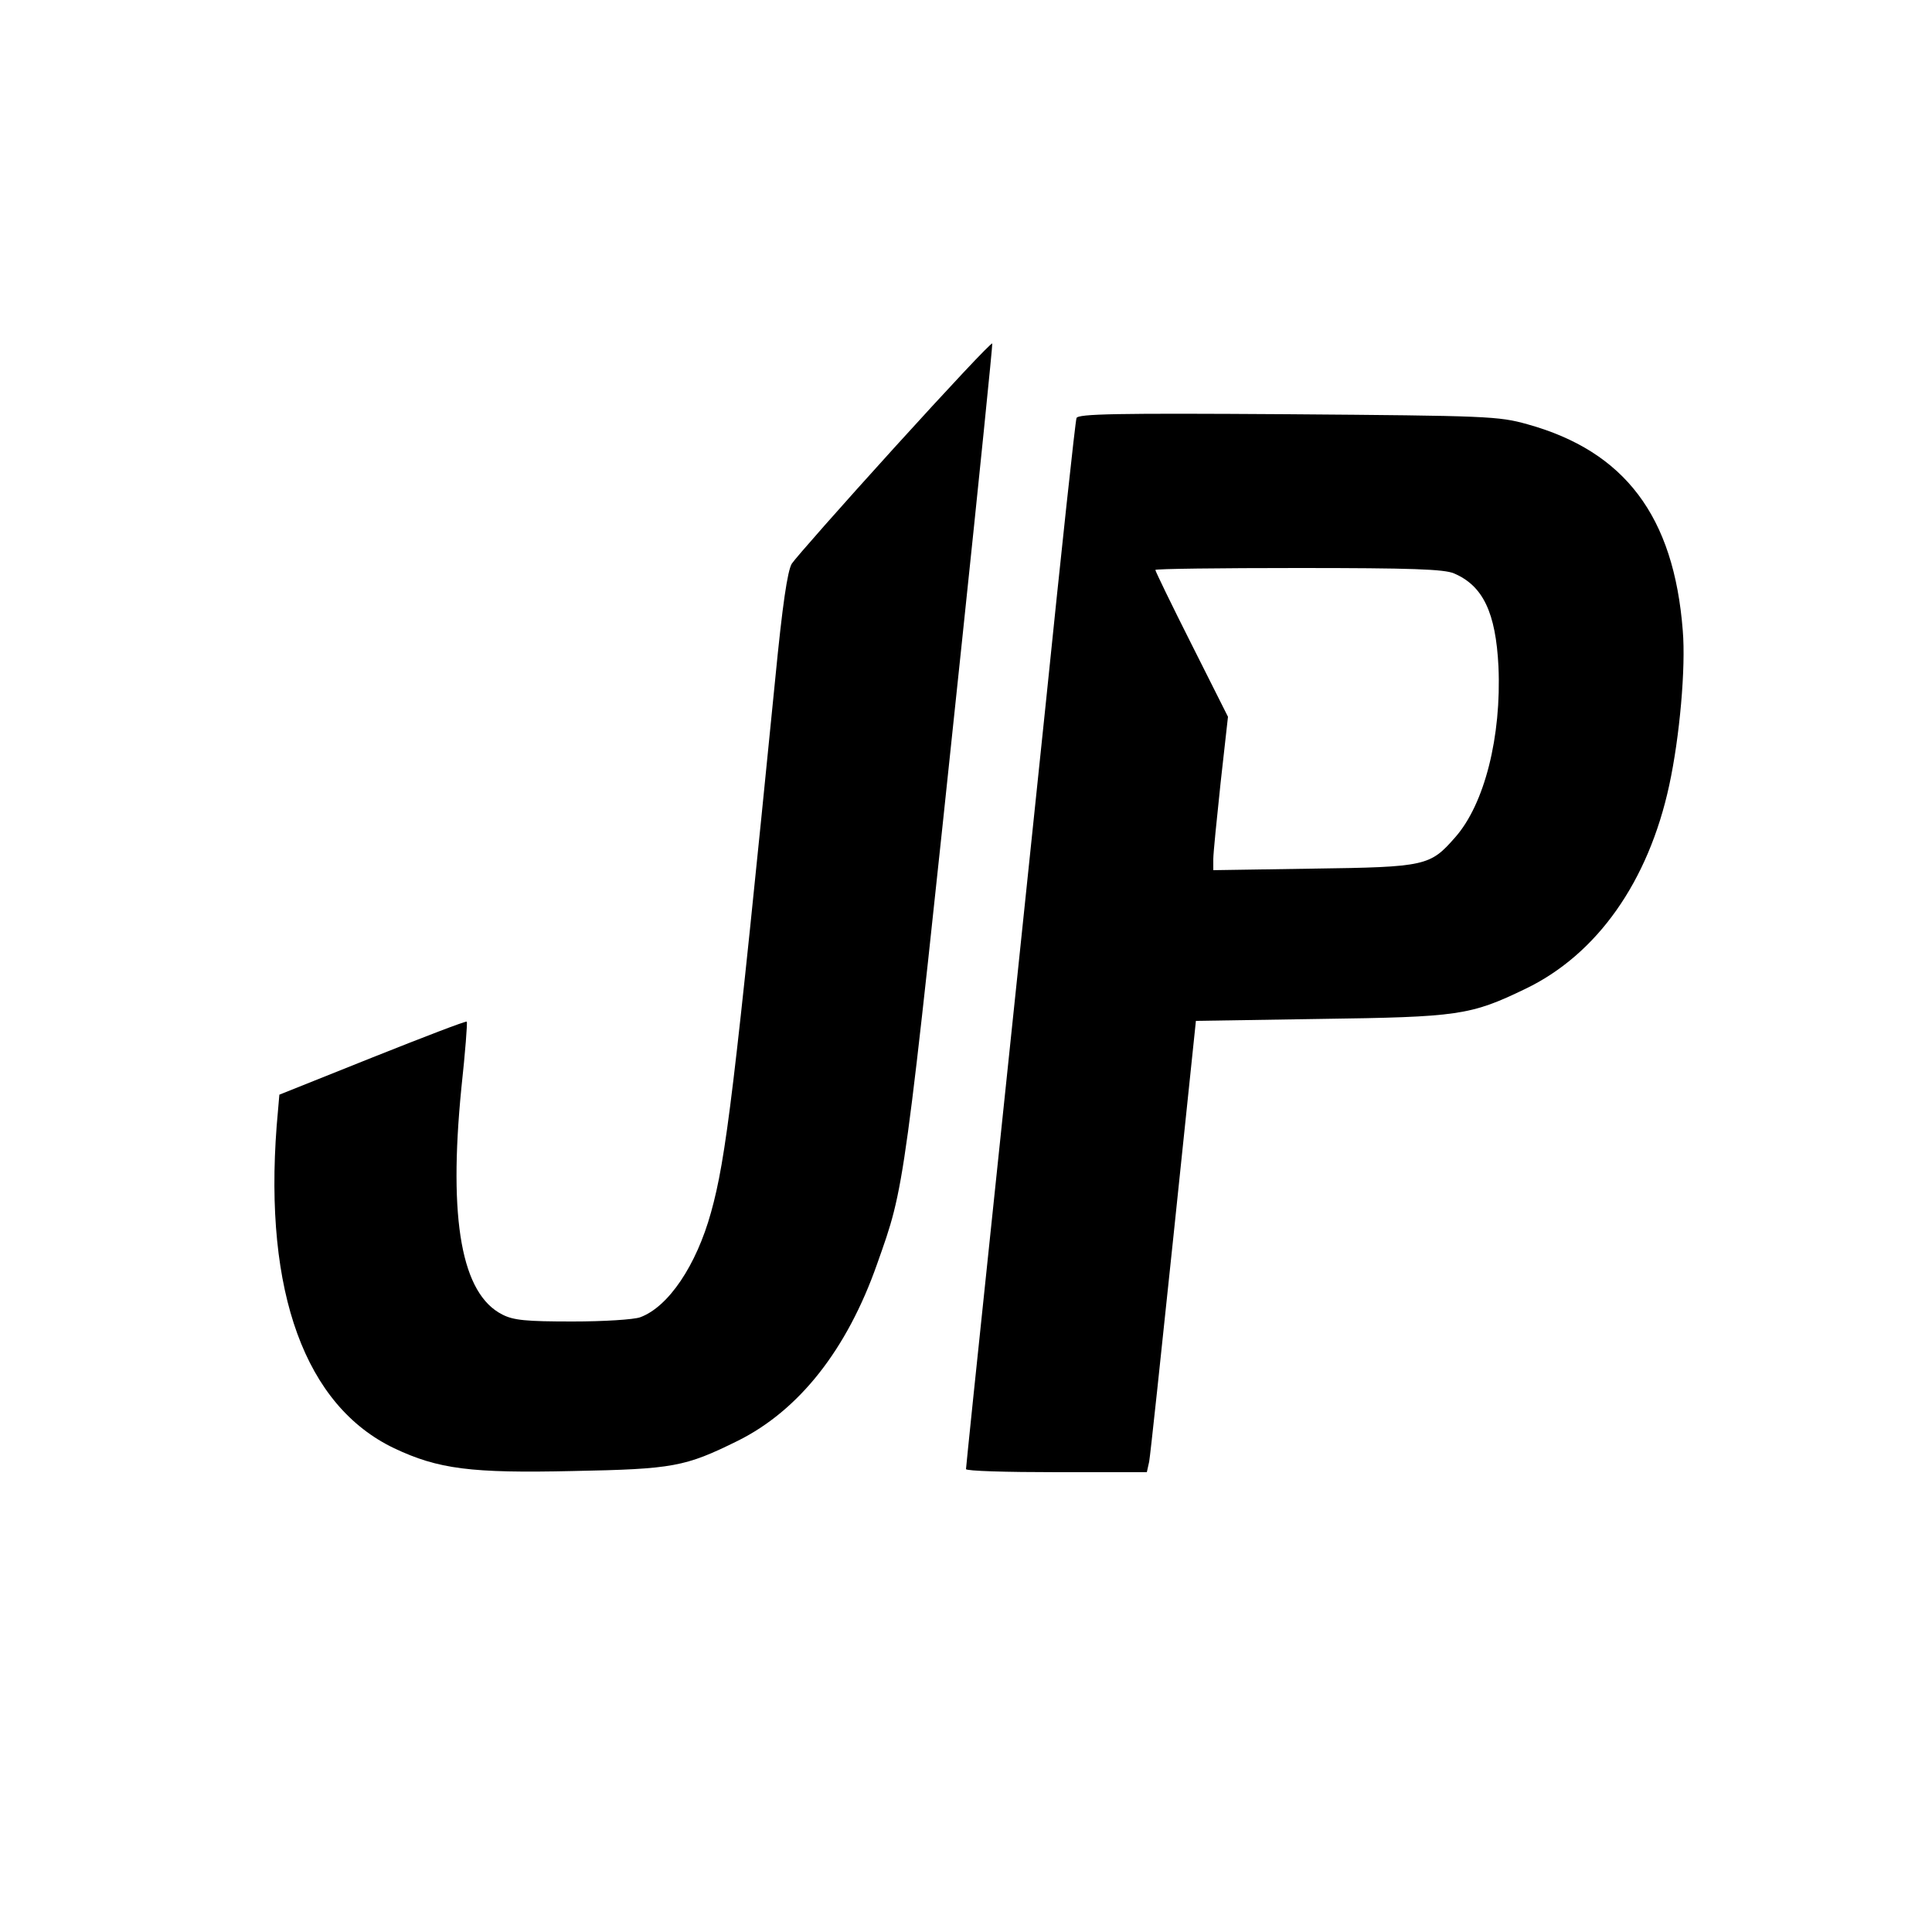
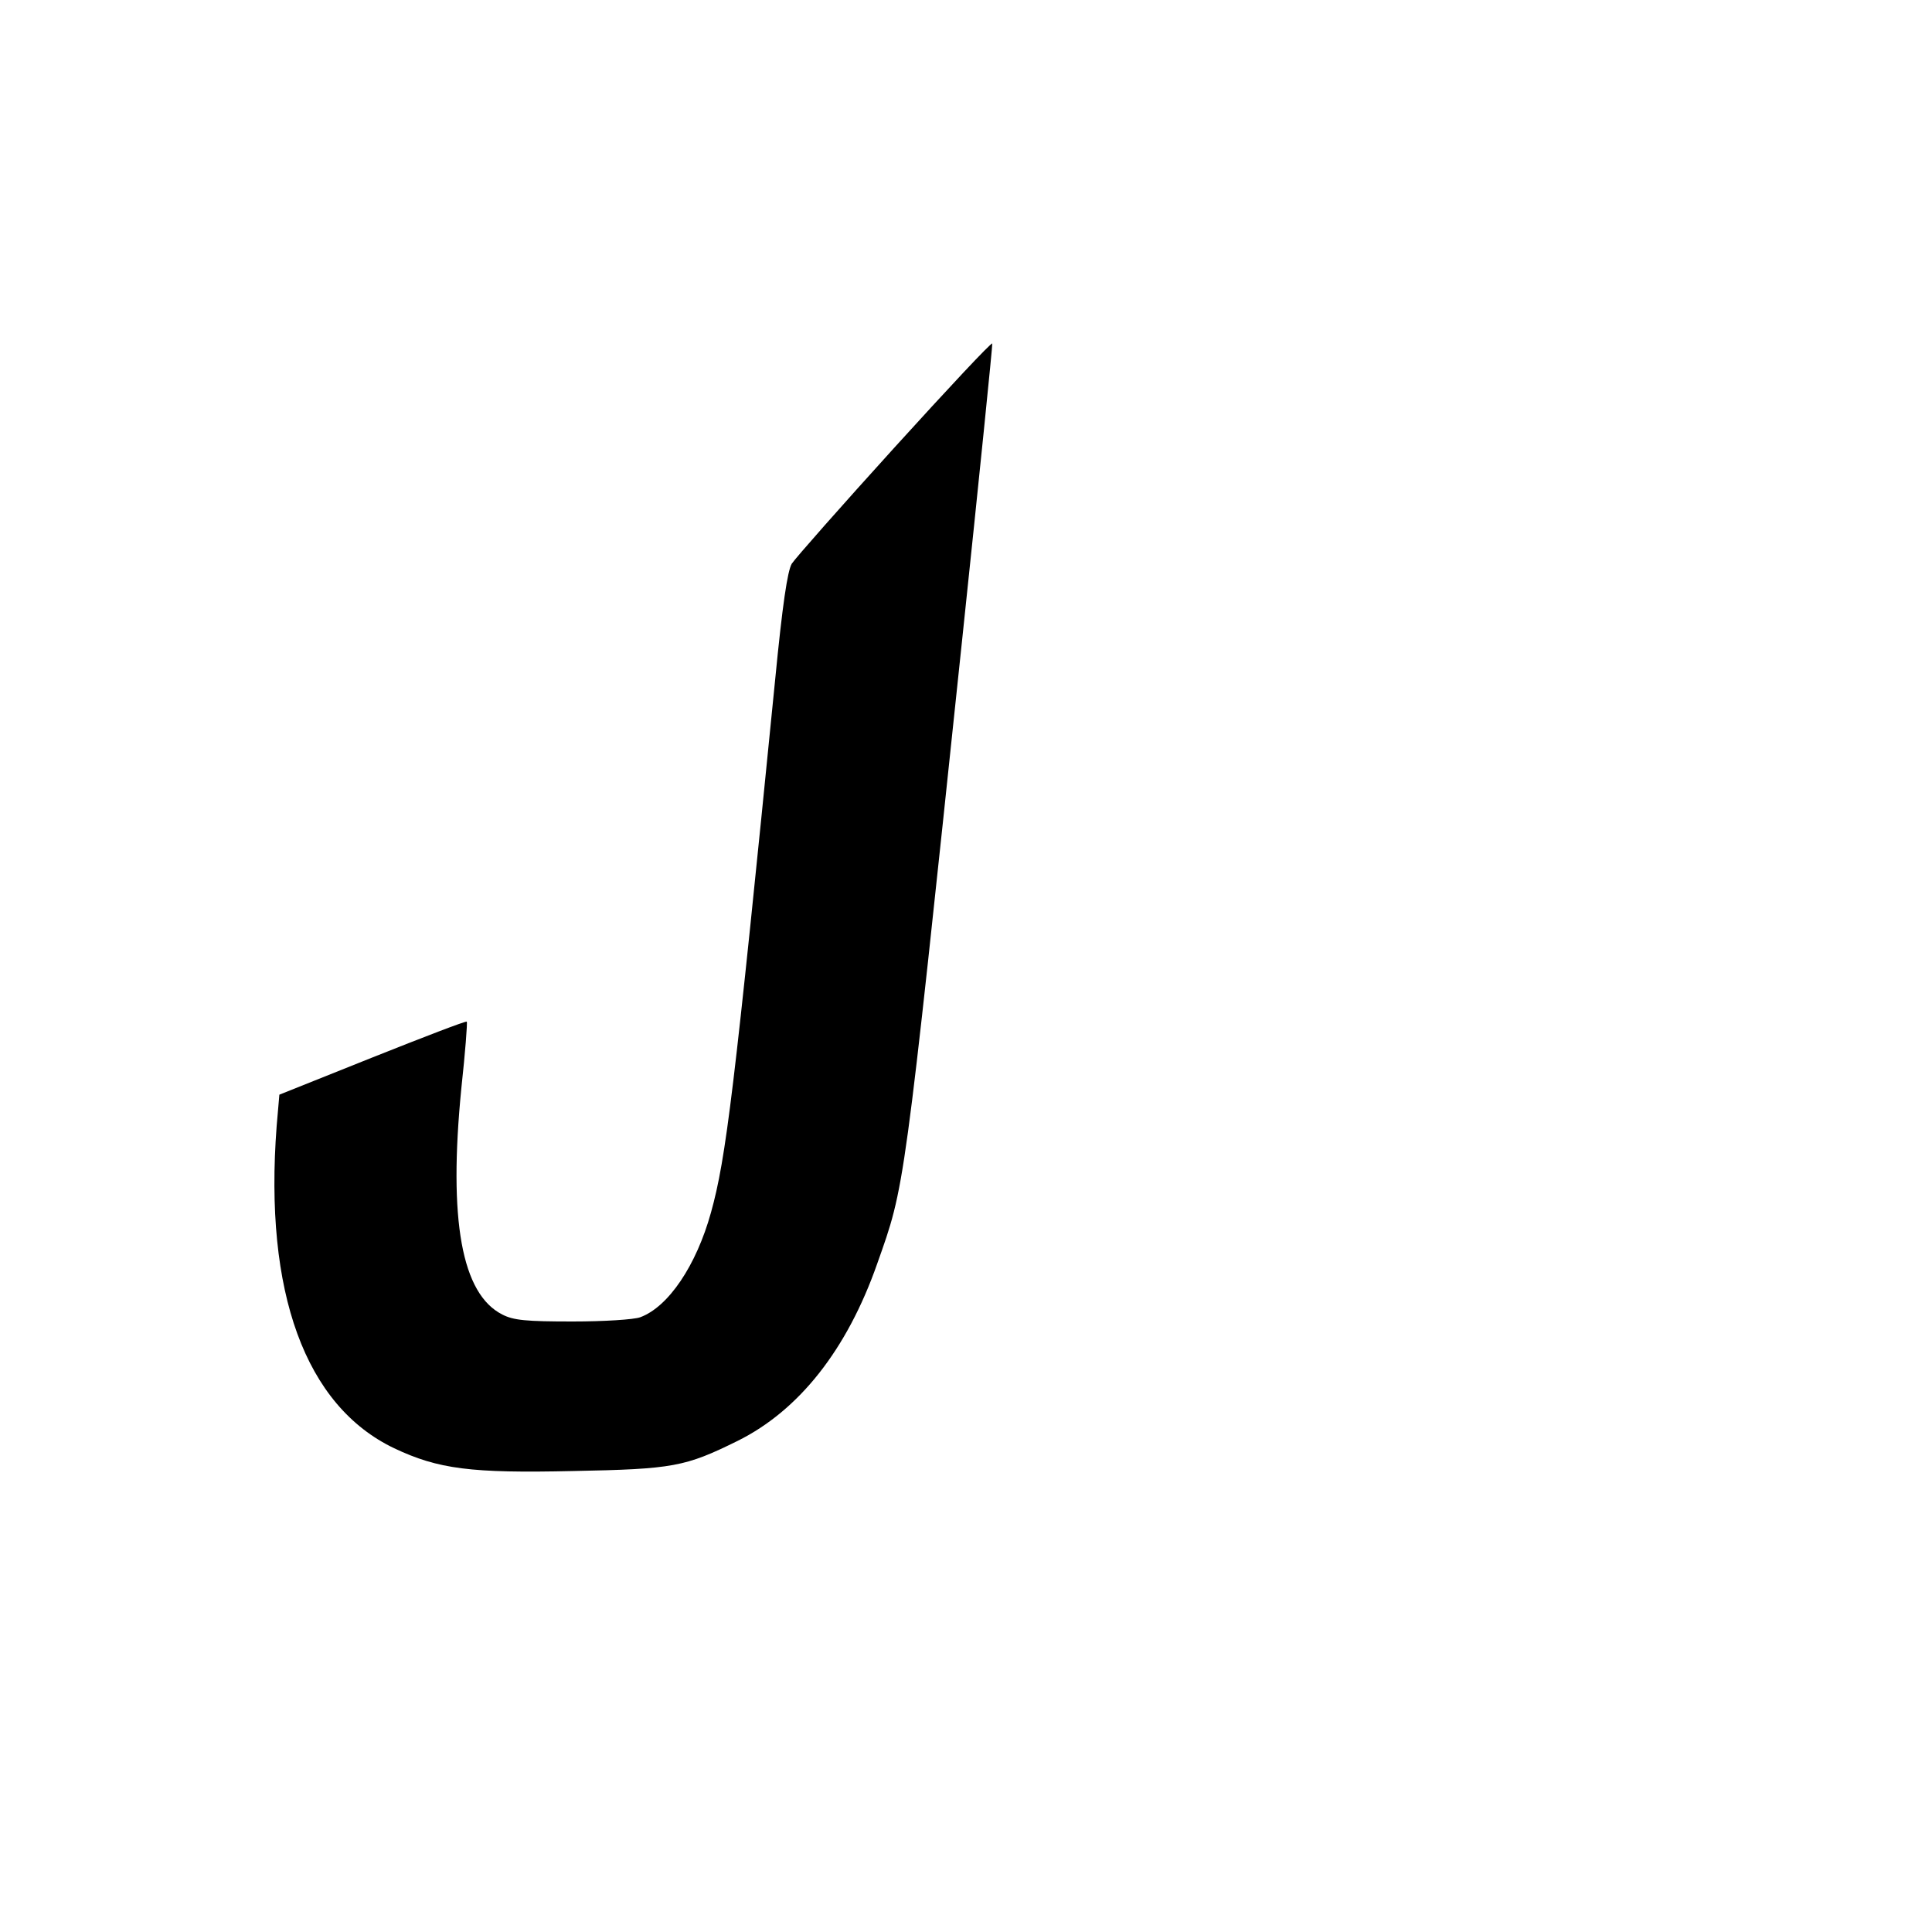
<svg xmlns="http://www.w3.org/2000/svg" version="1.0" width="500pt" height="500pt" viewBox="0 0 500 500" preserveAspectRatio="xMidYMid meet">
  <g transform="translate(0,500) scale(0.1,-0.1)" fill="#000000" stroke="none">
    <path d="M2315 3842 c-137 -151 -257 -287 -266 -301 -11 -19 -24 -105 -43 -301 -106 -1066 -127 -1238 -166 -1378 -38 -137 -110 -244 -183 -271 -16 -6 -94 -11 -175 -11 -120 0 -153 3 -182 18 -105 53 -140 243 -106 586 10 92 16 170 14 172 -3 2 -112 -40 -245 -93 l-240 -96 -7 -81 c-33 -431 74 -724 304 -834 114 -54 199 -65 463 -59 260 5 290 11 426 78 159 79 283 236 361 458 72 204 68 171 220 1615 44 418 79 763 78 767 -2 4 -115 -117 -253 -269z" />
-     <path d="M2786 3918 c-3 -7 -39 -341 -80 -743 -42 -401 -105 -1009 -141 -1350 -36 -341 -65 -623 -65 -627 0 -5 105 -8 234 -8 l234 0 6 27 c3 16 31 279 63 585 l58 556 320 5 c360 5 390 9 533 78 185 89 318 277 372 527 27 125 43 304 35 400 -23 296 -150 464 -402 534 -75 21 -102 22 -621 26 -444 3 -543 1 -546 -10z m977 -402 c75 -32 108 -101 115 -241 8 -181 -36 -356 -112 -442 -65 -74 -75 -77 -368 -81 l-258 -4 0 29 c0 15 9 104 19 198 l19 170 -94 187 c-52 103 -94 190 -94 193 0 3 167 5 370 5 292 0 378 -3 403 -14z" />
  </g>
</svg>